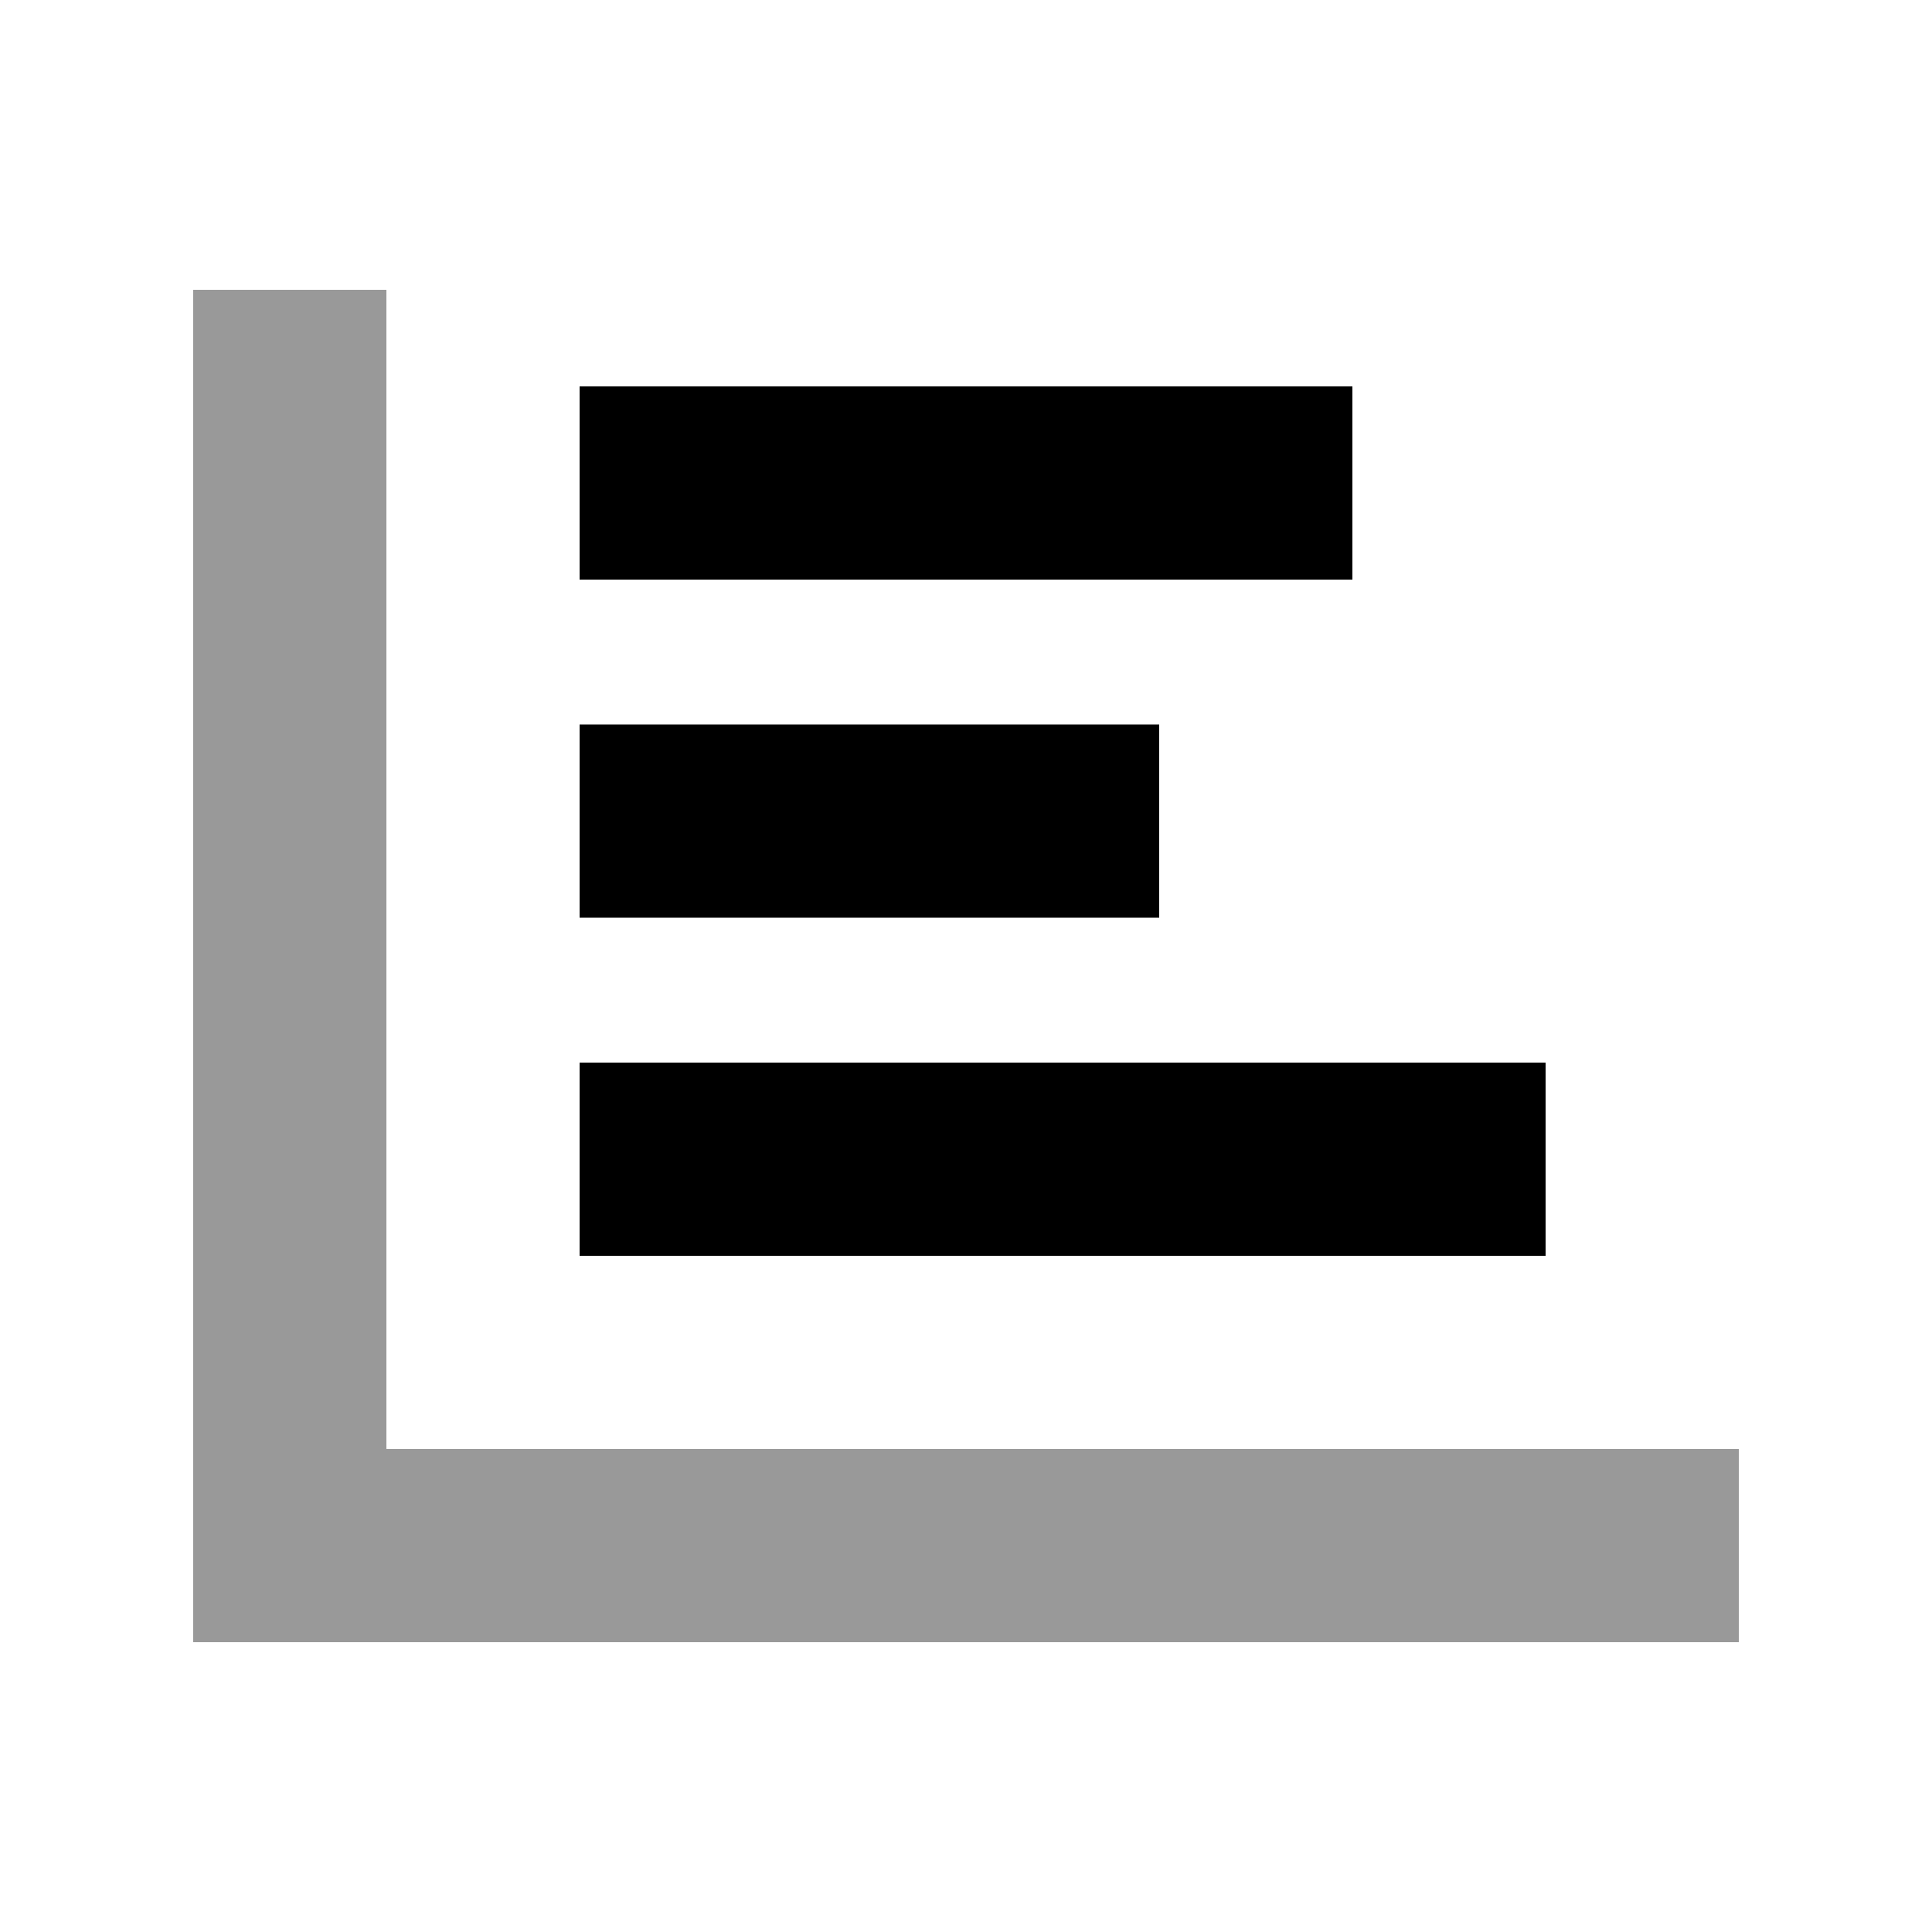
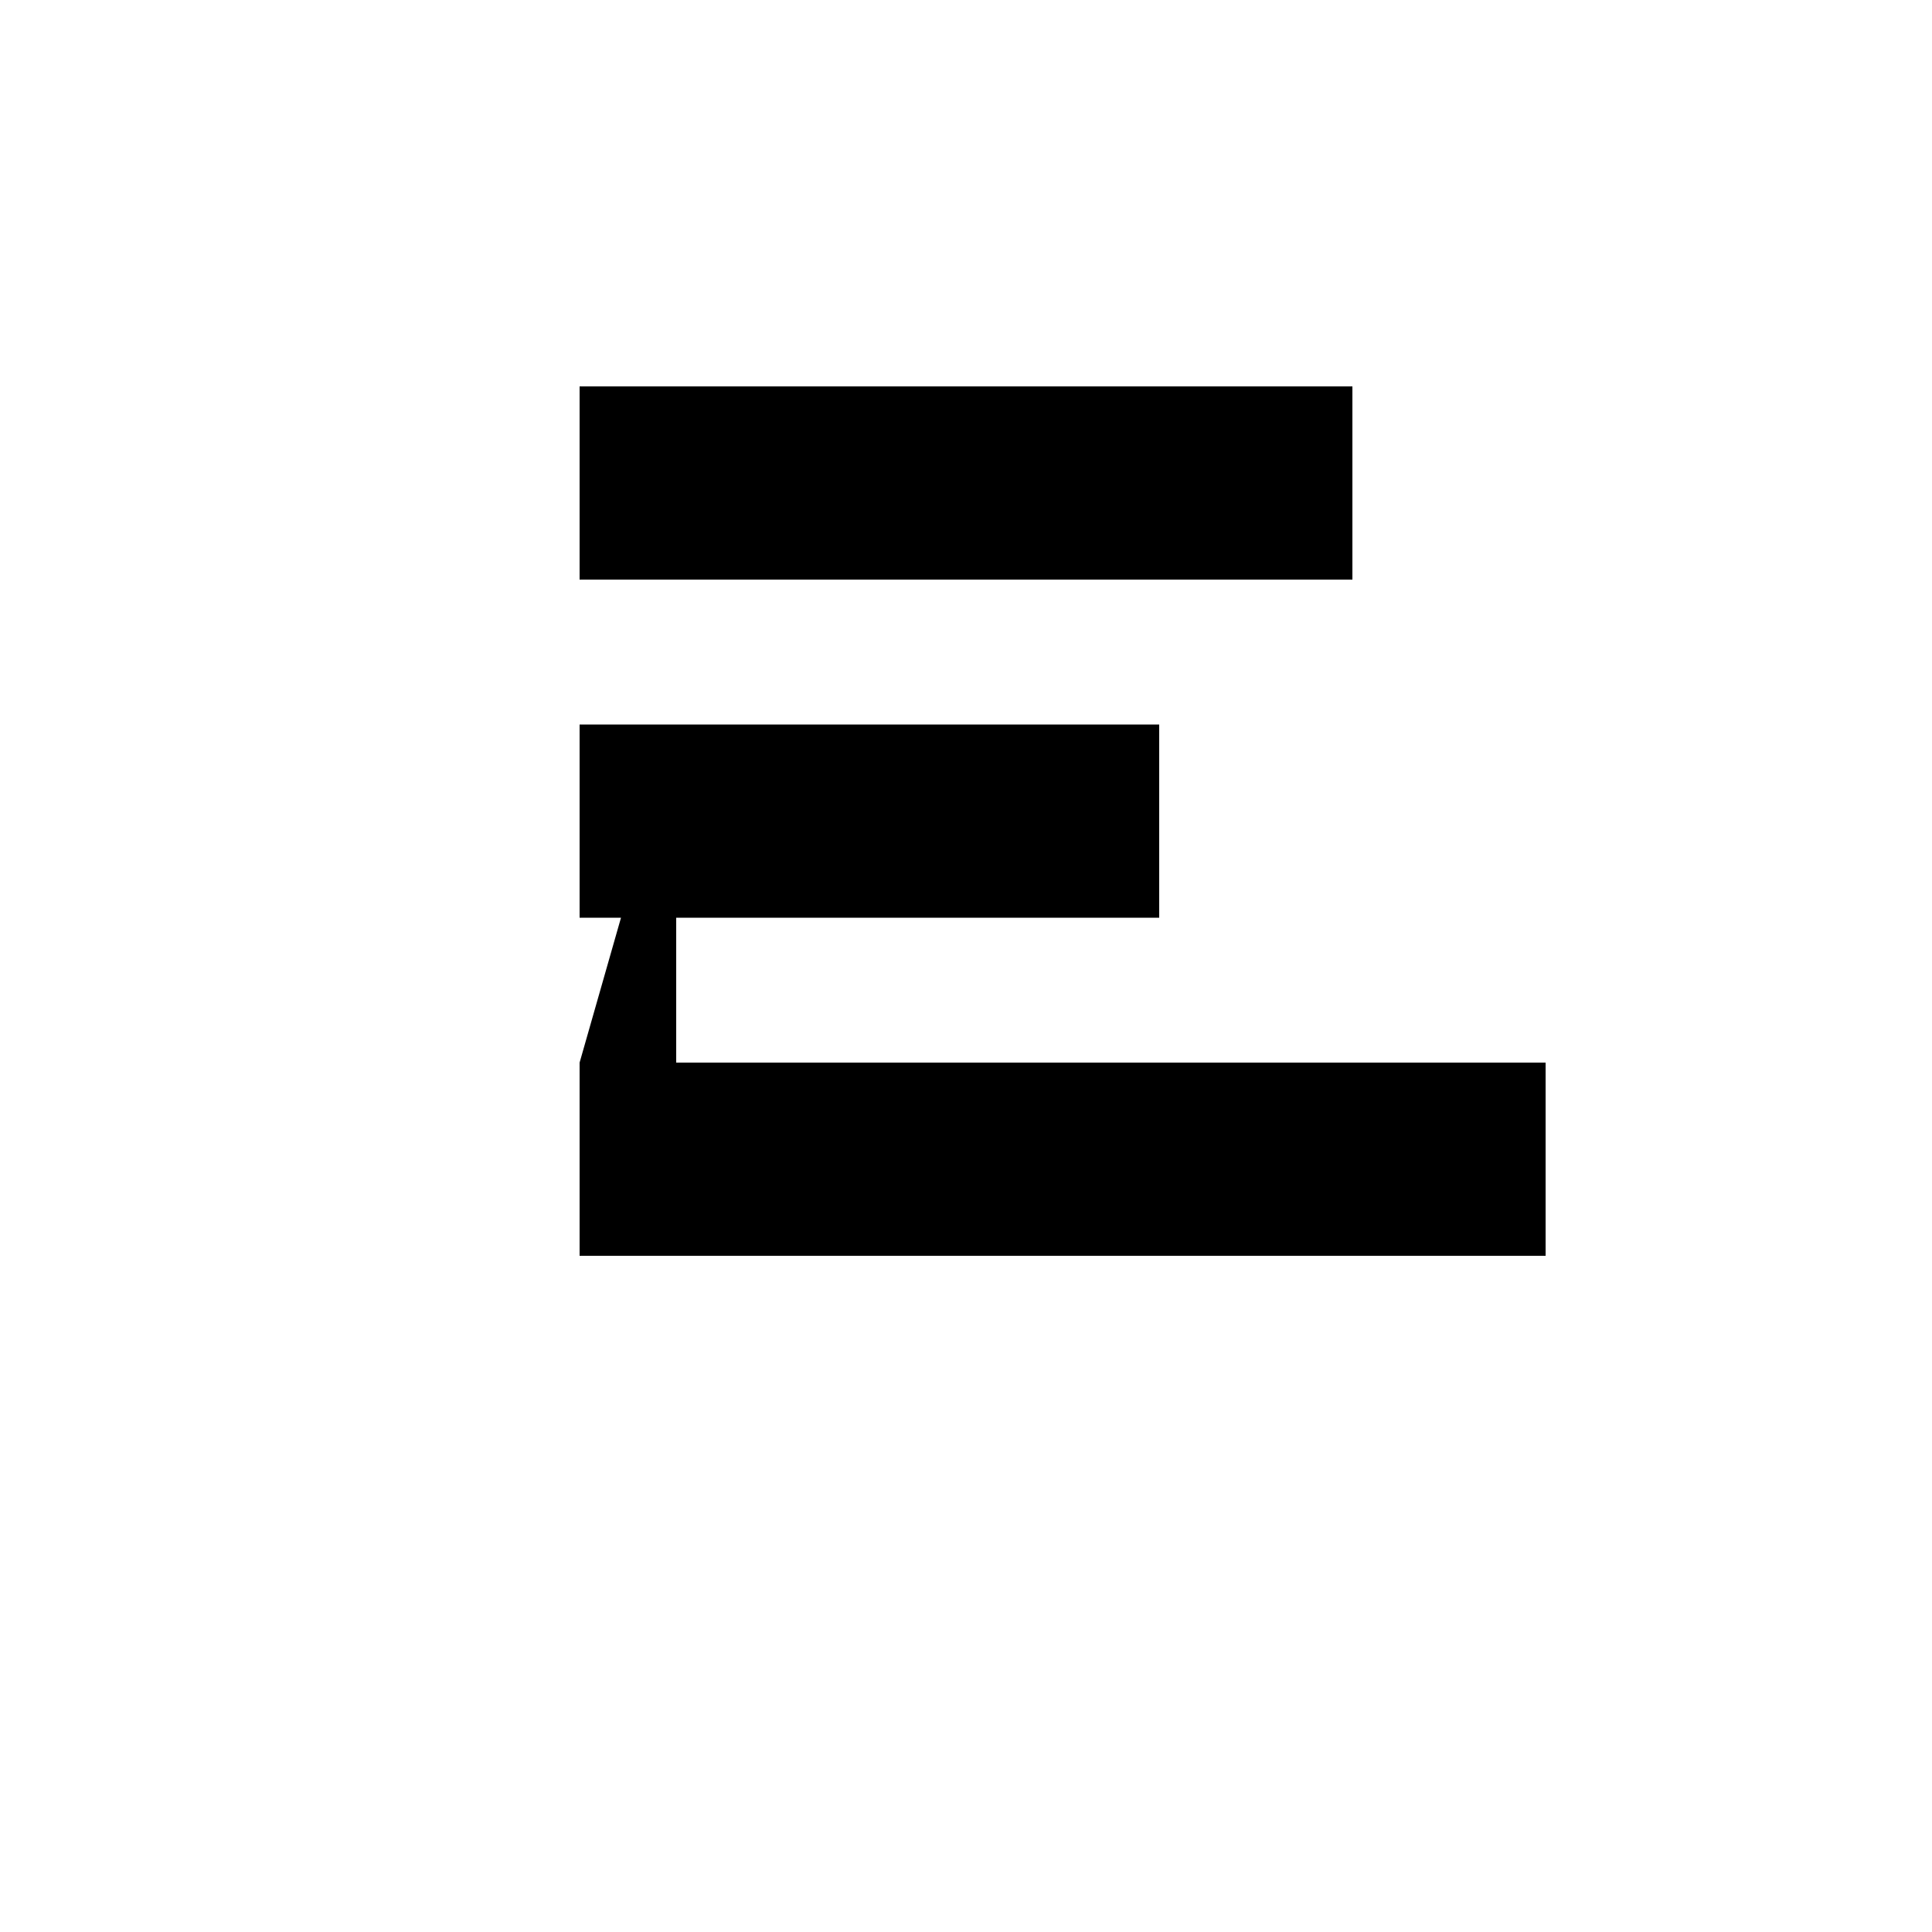
<svg xmlns="http://www.w3.org/2000/svg" viewBox="0 0 640 640">
-   <path opacity=".4" fill="currentColor" d="M64 96L64 544L576 544L576 480L128 480L128 96L64 96z" />
-   <path fill="currentColor" d="M416 192L448 192L448 128L192 128L192 192L416 192zM224 240L192 240L192 304L384 304L384 240L224 240zM224 352L192 352L192 416L512 416L512 352L224 352z" />
+   <path fill="currentColor" d="M416 192L448 192L448 128L192 128L192 192L416 192zM224 240L192 240L192 304L384 304L384 240L224 240zL192 352L192 416L512 416L512 352L224 352z" />
</svg>